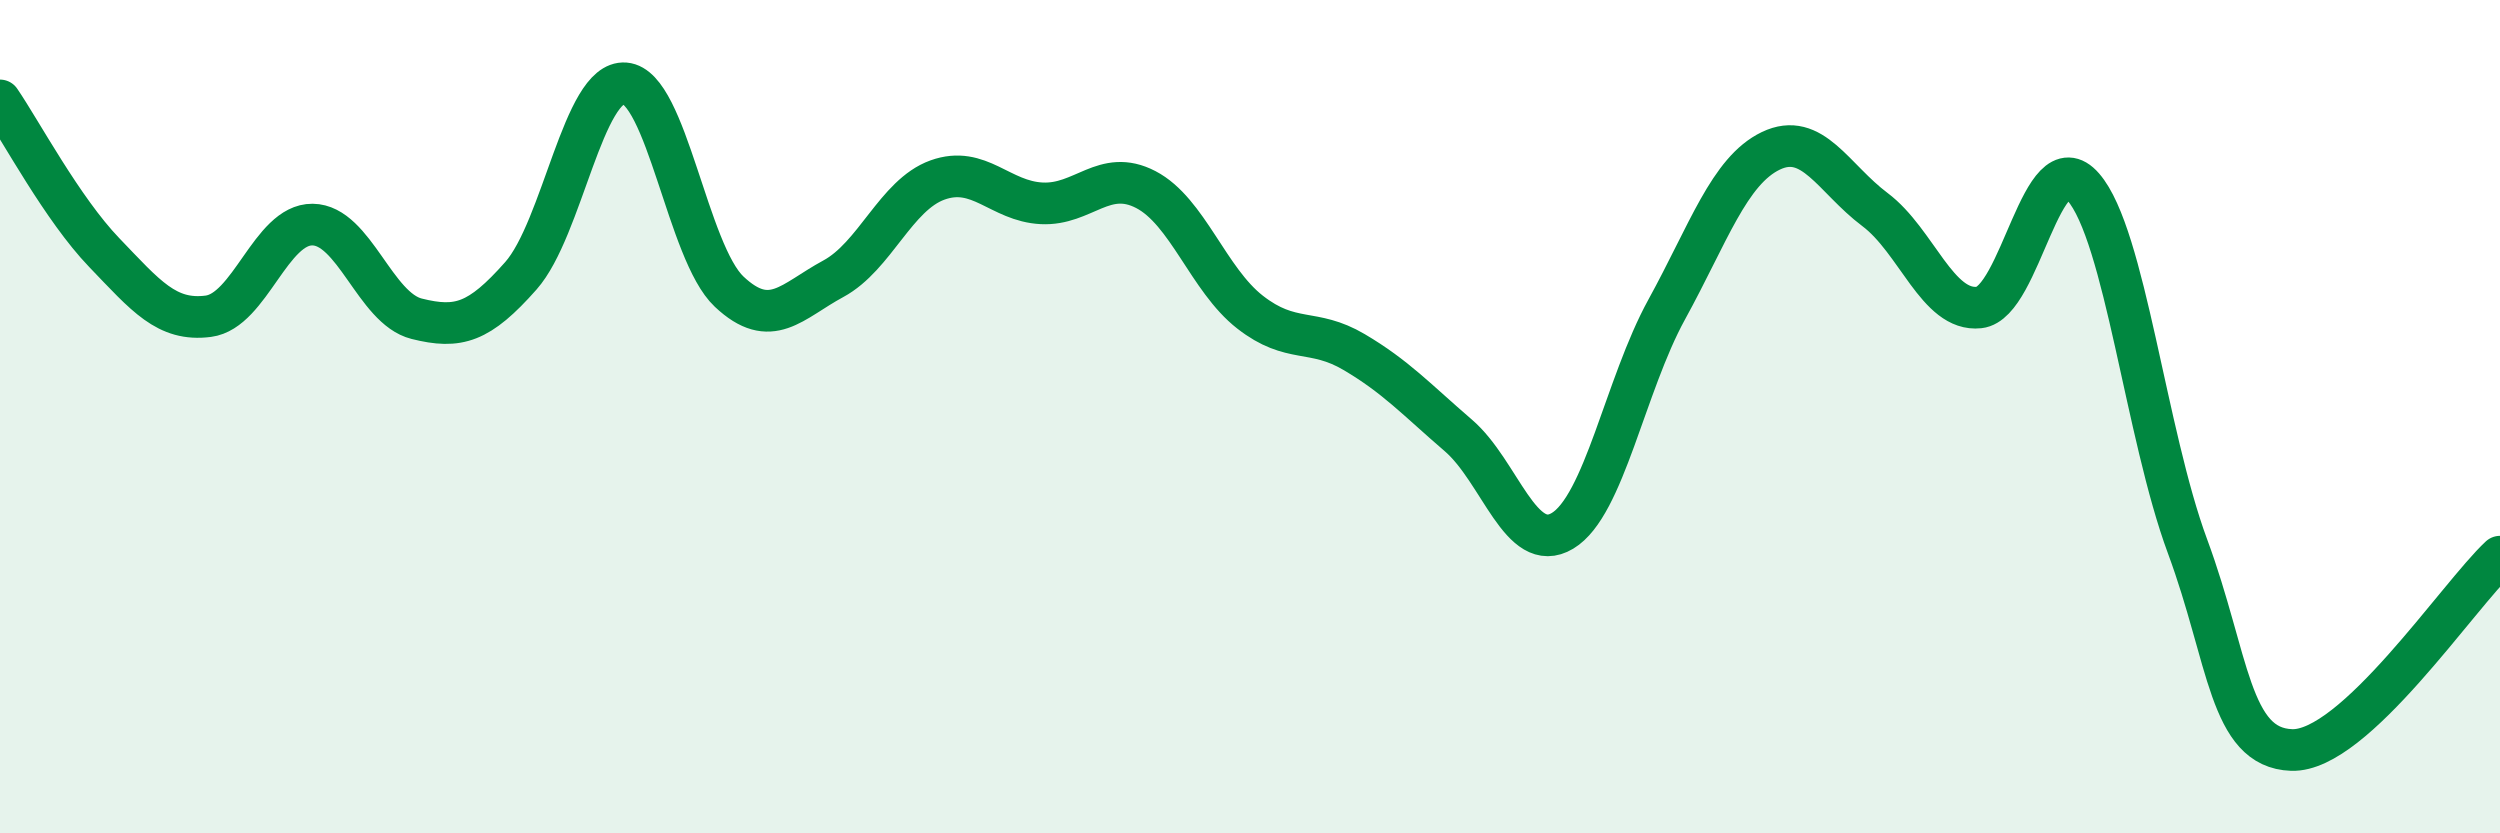
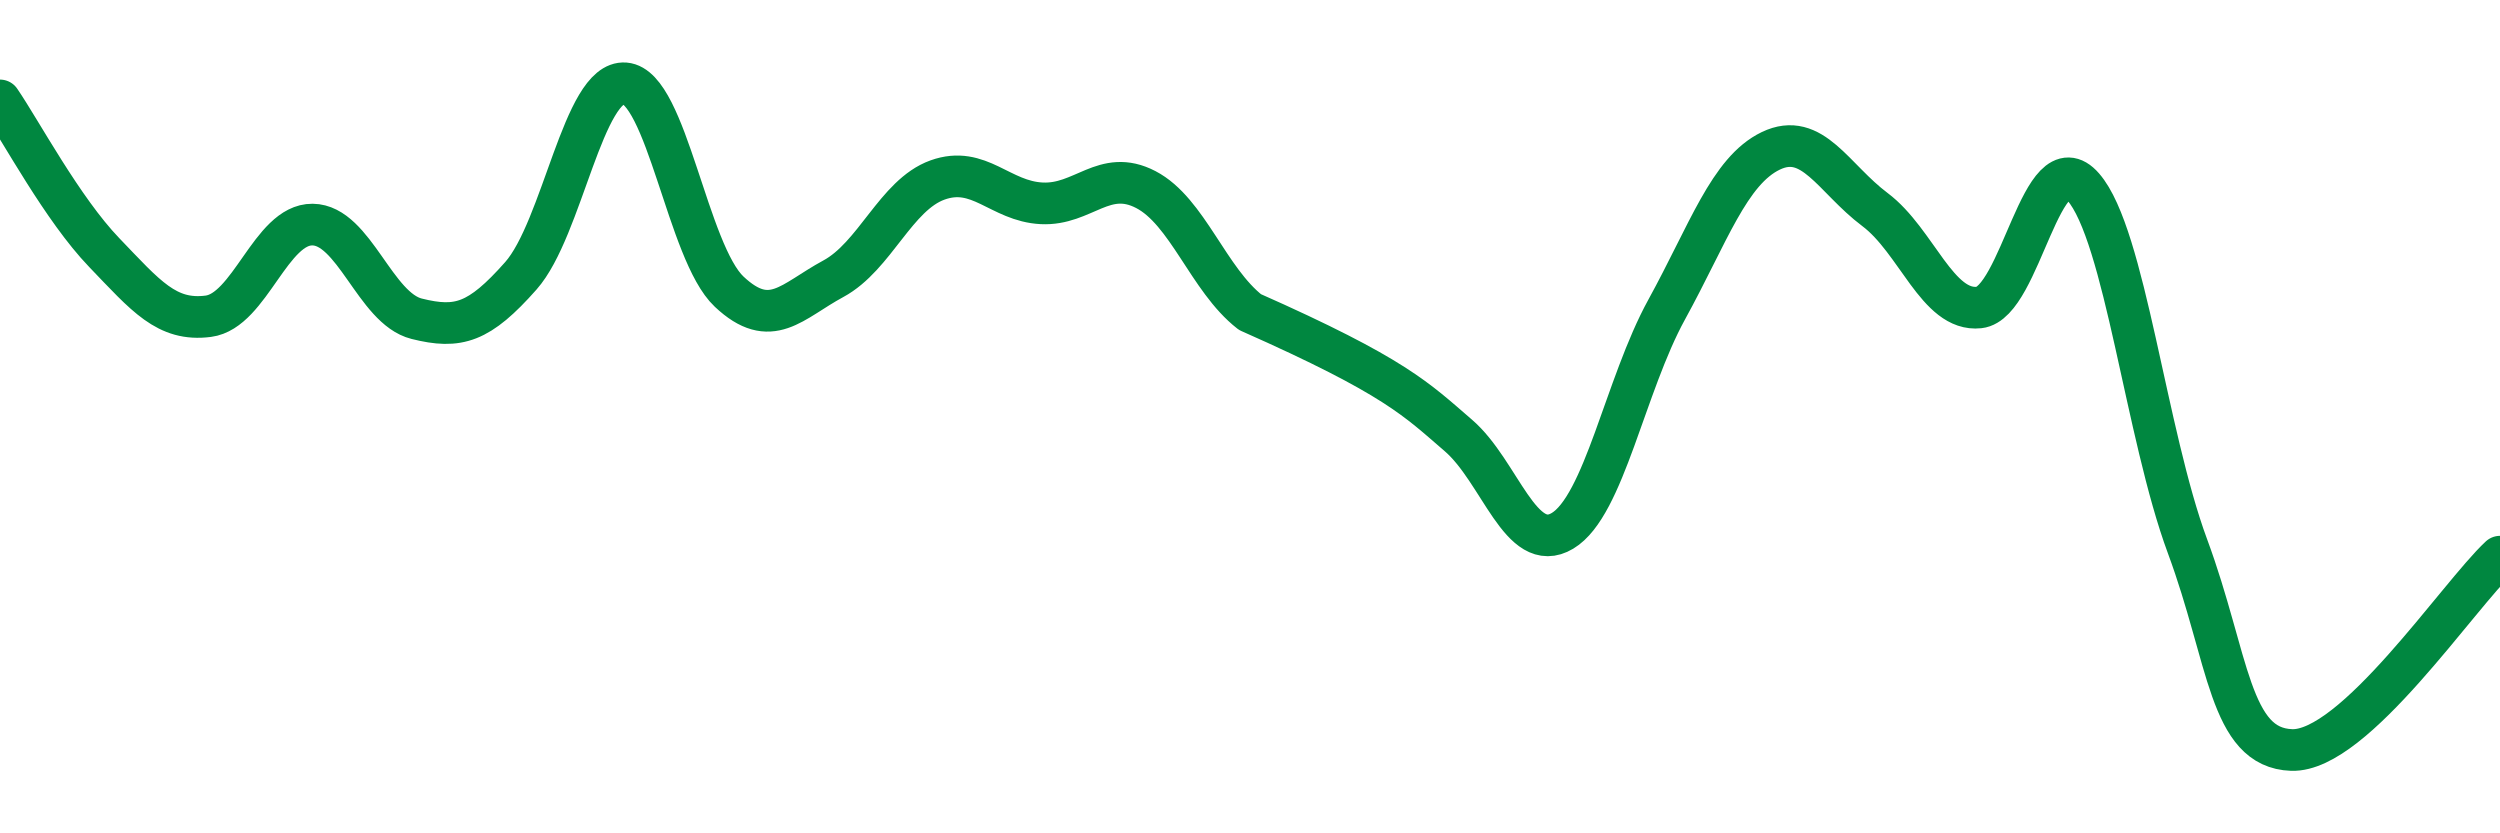
<svg xmlns="http://www.w3.org/2000/svg" width="60" height="20" viewBox="0 0 60 20">
-   <path d="M 0,2.41 C 0.5,3.14 1.5,5.02 2.5,6.06 C 3.5,7.1 4,7.72 5,7.59 C 6,7.46 6.5,5.38 7.5,5.39 C 8.5,5.4 9,7.4 10,7.65 C 11,7.9 11.5,7.75 12.5,6.62 C 13.5,5.49 14,1.92 15,2 C 16,2.08 16.5,6.06 17.5,7 C 18.5,7.94 19,7.23 20,6.69 C 21,6.15 21.5,4.68 22.5,4.32 C 23.5,3.96 24,4.83 25,4.88 C 26,4.93 26.5,4.03 27.5,4.55 C 28.5,5.07 29,6.71 30,7.49 C 31,8.27 31.5,7.86 32.5,8.45 C 33.5,9.04 34,9.59 35,10.45 C 36,11.31 36.5,13.34 37.5,12.74 C 38.5,12.14 39,9.25 40,7.43 C 41,5.61 41.5,4.1 42.5,3.62 C 43.5,3.14 44,4.28 45,5.03 C 46,5.78 46.5,7.49 47.5,7.38 C 48.5,7.27 49,3.34 50,4.49 C 51,5.64 51.5,10.41 52.5,13.11 C 53.5,15.81 53.5,17.95 55,18 C 56.5,18.05 59,14.29 60,13.36L60 20L0 20Z" fill="#008740" opacity="0.1" stroke-linecap="round" stroke-linejoin="round" />
-   <path d="M 0,2.41 C 0.5,3.14 1.5,5.02 2.5,6.06 C 3.5,7.1 4,7.72 5,7.59 C 6,7.46 6.5,5.38 7.5,5.39 C 8.5,5.4 9,7.4 10,7.65 C 11,7.9 11.5,7.75 12.5,6.62 C 13.5,5.49 14,1.92 15,2 C 16,2.08 16.5,6.06 17.5,7 C 18.5,7.94 19,7.23 20,6.69 C 21,6.15 21.5,4.68 22.5,4.32 C 23.5,3.96 24,4.83 25,4.88 C 26,4.93 26.5,4.03 27.5,4.55 C 28.5,5.07 29,6.71 30,7.49 C 31,8.27 31.5,7.86 32.5,8.45 C 33.5,9.04 34,9.59 35,10.45 C 36,11.31 36.5,13.34 37.5,12.74 C 38.5,12.14 39,9.25 40,7.43 C 41,5.61 41.5,4.1 42.5,3.62 C 43.5,3.14 44,4.28 45,5.03 C 46,5.78 46.5,7.49 47.5,7.38 C 48.5,7.27 49,3.34 50,4.49 C 51,5.64 51.5,10.41 52.5,13.11 C 53.5,15.81 53.5,17.95 55,18 C 56.5,18.05 59,14.29 60,13.36" stroke="#008740" stroke-width="1" fill="none" stroke-linecap="round" stroke-linejoin="round" />
+   <path d="M 0,2.41 C 0.5,3.14 1.5,5.02 2.5,6.06 C 3.5,7.1 4,7.72 5,7.59 C 6,7.46 6.5,5.38 7.5,5.39 C 8.5,5.4 9,7.4 10,7.65 C 11,7.9 11.5,7.75 12.5,6.62 C 13.5,5.49 14,1.92 15,2 C 16,2.08 16.5,6.06 17.5,7 C 18.5,7.94 19,7.23 20,6.69 C 21,6.15 21.5,4.68 22.5,4.32 C 23.5,3.96 24,4.83 25,4.88 C 26,4.93 26.5,4.03 27.5,4.55 C 28.5,5.07 29,6.71 30,7.49 C 33.5,9.04 34,9.59 35,10.45 C 36,11.31 36.5,13.34 37.5,12.74 C 38.5,12.14 39,9.25 40,7.43 C 41,5.61 41.5,4.1 42.5,3.62 C 43.5,3.14 44,4.28 45,5.03 C 46,5.78 46.5,7.49 47.5,7.38 C 48.5,7.27 49,3.34 50,4.49 C 51,5.64 51.5,10.41 52.5,13.11 C 53.5,15.81 53.5,17.95 55,18 C 56.5,18.05 59,14.29 60,13.36" stroke="#008740" stroke-width="1" fill="none" stroke-linecap="round" stroke-linejoin="round" />
</svg>